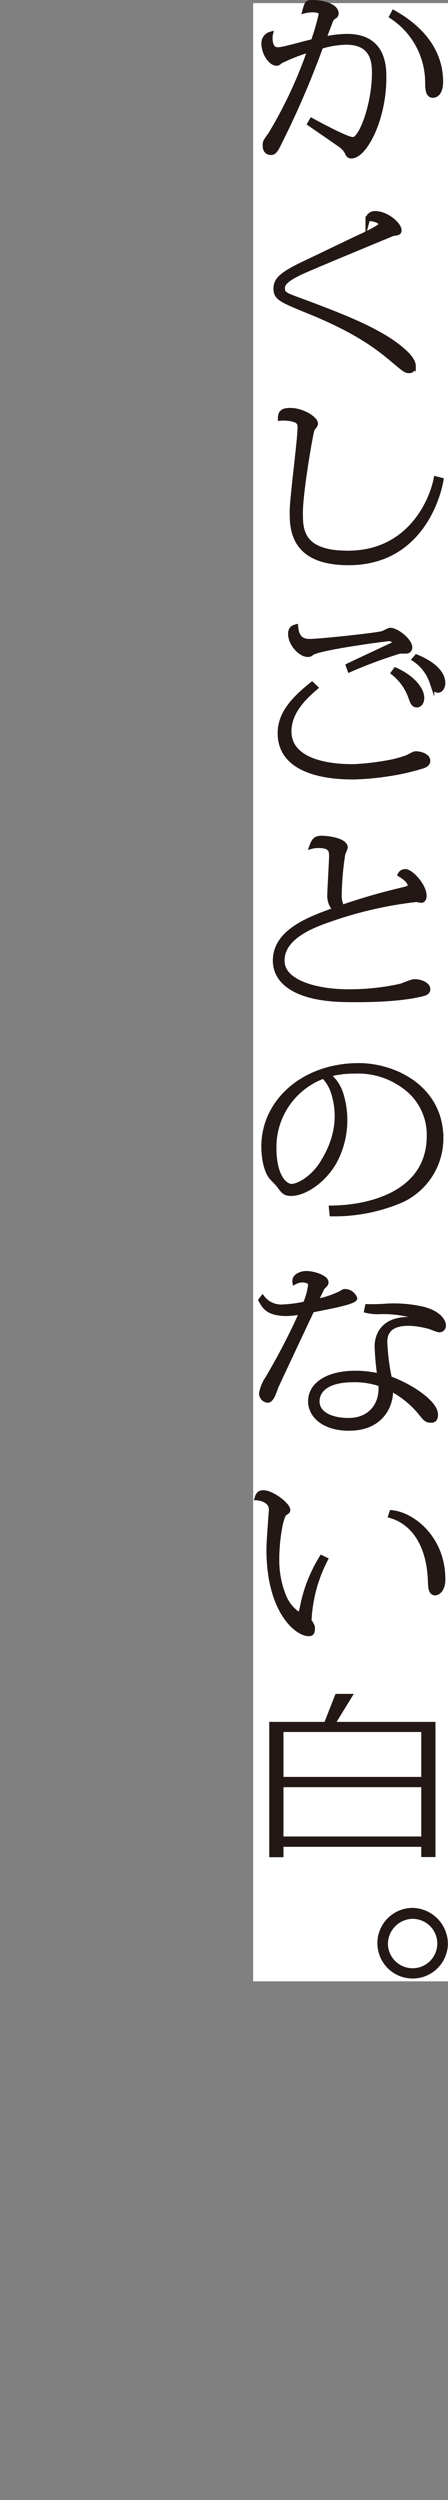
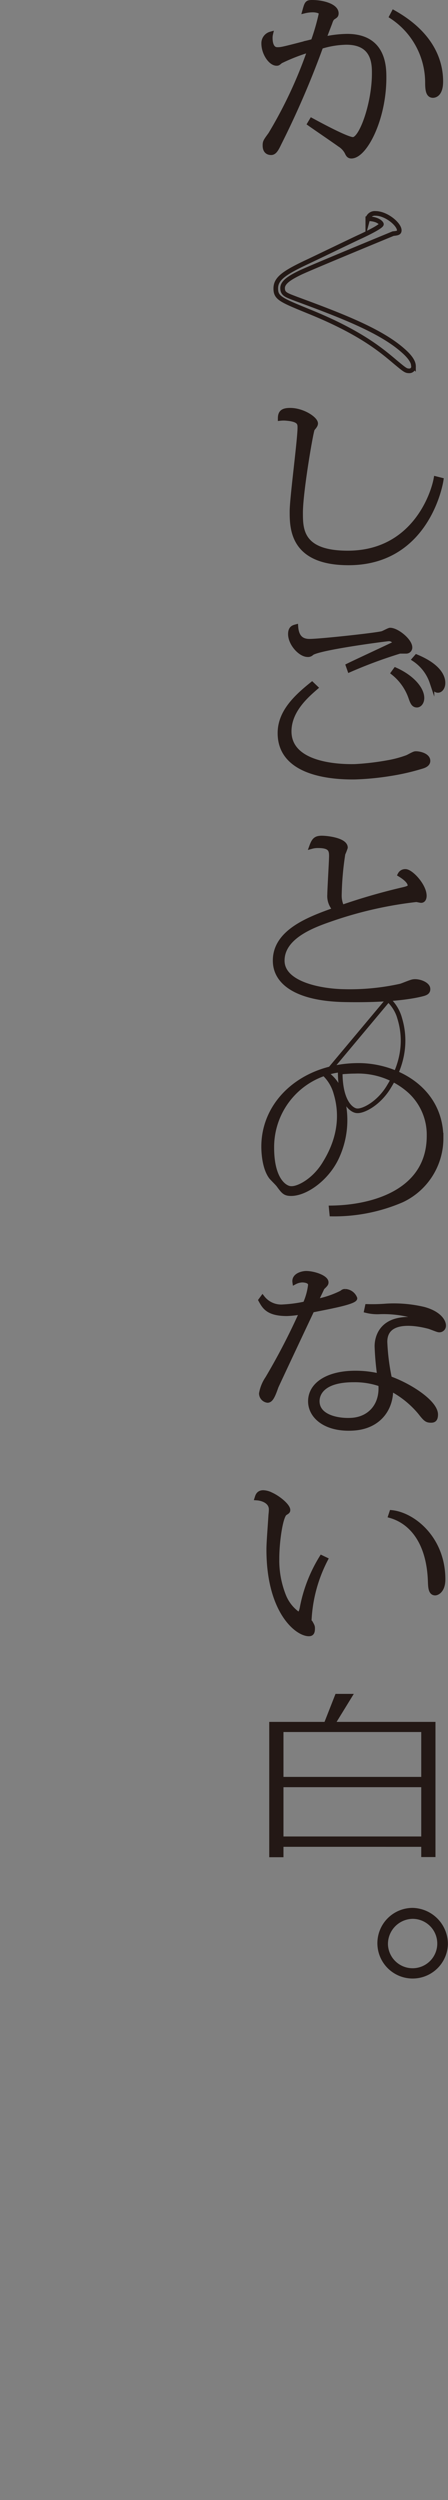
<svg xmlns="http://www.w3.org/2000/svg" viewBox="0 0 81.55 454.44">
  <rect x="0" y="0" width="81.55" height="454.44" fill="#808080" stroke="none" />
  <defs>
    <style>.cls-1{fill:#fff;}.cls-2{fill:#231815;}.cls-3,.cls-4{fill:none;}.cls-3{stroke:#231815;stroke-miterlimit:10;stroke-width:0.84px;}</style>
  </defs>
  <g id="レイヤー_2" data-name="レイヤー 2">
    <g id="レイヤー_1-2" data-name="レイヤー 1">
-       <rect class="cls-1" x="46.08" y="0.57" width="35.47" height="359.58" />
      <path class="cls-2" d="M56.73,21.87c.51.27,6.32,3.47,7.52,3.47,1.53,0,3.87-6.51,3.87-12,0-1.67,0-5.63-5.07-5.63a16.51,16.51,0,0,0-4.64.76A162.25,162.25,0,0,1,50.85,26c-.51,1.06-.87,1.76-1.49,1.76-1.13,0-1.13-1.06-1.13-1.34,0-.63.11-.79,1-2A80.87,80.87,0,0,0,56.4,9.06a34.13,34.13,0,0,0-5.33,2.07c-.44.37-.47.4-.73.4C49.28,11.53,48,9.7,48,7.9a1.74,1.74,0,0,1,1.28-1.73,2.91,2.91,0,0,0-.08.76c0,.28,0,2.07,1.28,2.07.66,0,.77,0,5-1.1L57,7.51a39.68,39.68,0,0,0,1.46-5.08c0-.43-.91-.61-1.5-.61A6.45,6.45,0,0,0,55.45,2c.4-1.43.44-1.58,1.39-1.58,1.9,0,4.38.67,4.38,2,0,.42-.18.48-.55.73-.14.09-.36.24-.58.94-.18.49-1,2.59-1.13,3a20.49,20.49,0,0,1,4.23-.51c6.72,0,6.72,5.66,6.72,7.54,0,7.58-3.51,14.27-5.95,14.27-.48,0-.62-.3-.84-.76a3.71,3.71,0,0,0-1.28-1.34c-.88-.64-4.71-3.25-5.48-3.8ZM71.66,2.27c7.63,4.29,8.58,9.71,8.58,12.54,0,2.4-1.14,2.55-1.43,2.55-.87,0-1-1-1-2.37a14.38,14.38,0,0,0-6.53-12Z" />
      <path class="cls-3" d="M56.73,21.87c.51.27,6.32,3.47,7.52,3.47,1.53,0,3.87-6.51,3.87-12,0-1.67,0-5.63-5.07-5.63a16.51,16.51,0,0,0-4.64.76A162.25,162.25,0,0,1,50.85,26c-.51,1.06-.87,1.76-1.49,1.76-1.13,0-1.13-1.06-1.13-1.34,0-.63.11-.79,1-2A80.87,80.87,0,0,0,56.4,9.06a34.13,34.13,0,0,0-5.33,2.07c-.44.37-.47.4-.73.4C49.28,11.53,48,9.7,48,7.9a1.74,1.74,0,0,1,1.28-1.73,2.91,2.91,0,0,0-.08.76c0,.28,0,2.07,1.28,2.07.66,0,.77,0,5-1.1L57,7.51a39.68,39.68,0,0,0,1.46-5.08c0-.43-.91-.61-1.5-.61A6.45,6.45,0,0,0,55.45,2c.4-1.43.44-1.58,1.39-1.58,1.9,0,4.38.67,4.38,2,0,.42-.18.48-.55.73-.14.09-.36.24-.58.94-.18.49-1,2.59-1.13,3a20.49,20.49,0,0,1,4.23-.51c6.72,0,6.72,5.66,6.72,7.54,0,7.58-3.51,14.27-5.95,14.27-.48,0-.62-.3-.84-.76a3.71,3.71,0,0,0-1.28-1.34c-.88-.64-4.71-3.25-5.48-3.8ZM71.66,2.27c7.63,4.29,8.58,9.71,8.58,12.54,0,2.4-1.14,2.55-1.43,2.55-.87,0-1-1-1-2.37a14.38,14.38,0,0,0-6.53-12Z" />
-       <path class="cls-2" d="M68.34,38.79c2,0,4.34,2,4.34,3.08,0,.48-.36.51-1.13.6,0,0-15.22,6.27-16.9,7.09s-3.21,1.68-3.21,2.8.69,1.28,2.55,2c8.14,3,15.3,5.75,19.35,9.34.77.67,1.93,1.8,1.93,2.86a.75.75,0,0,1-.76.85c-.62,0-.77-.12-2.6-1.64-2.59-2.19-6.38-5.38-15.62-9.13-5.22-2.13-6.09-2.49-6.09-4.2s1.31-2.76,5.73-4.83c1.49-.7,8-3.84,9.38-4.48,1-.45,4.12-1.94,4.12-2.37,0-.21-.69-1-2.48-1a1.31,1.31,0,0,1,1.39-1" />
      <path class="cls-3" d="M68.34,38.79c2,0,4.34,2,4.34,3.08,0,.48-.36.51-1.13.6,0,0-15.22,6.27-16.9,7.09s-3.21,1.68-3.21,2.8.69,1.28,2.55,2c8.14,3,15.3,5.75,19.35,9.34.77.67,1.93,1.8,1.93,2.86a.75.75,0,0,1-.76.85c-.62,0-.77-.12-2.6-1.64-2.59-2.19-6.38-5.38-15.62-9.13-5.22-2.13-6.09-2.49-6.09-4.2s1.31-2.76,5.73-4.83c1.49-.7,8-3.84,9.38-4.48,1-.45,4.12-1.94,4.12-2.37,0-.21-.69-1-2.48-1A1.31,1.31,0,0,1,68.34,38.79Z" />
      <path class="cls-2" d="M80.31,87.25c-.36,2.32-3.43,15.07-16.86,15.07-10.3,0-10.3-6.33-10.3-9.38,0-2.4,1.43-13,1.43-15.21,0-.7,0-1.46-2.34-1.67a5.67,5.67,0,0,0-1.24,0c0-1.13.51-1.49,1.83-1.49,2.29,0,4.63,1.58,4.63,2.4,0,.36-.33.67-.58,1s-2.16,11.41-2.16,15.22c0,3,0,7.33,8.58,7.33,11.79,0,15.48-10.32,16.06-13.51Z" />
      <path class="cls-3" d="M80.31,87.25c-.36,2.32-3.43,15.07-16.86,15.07-10.3,0-10.3-6.33-10.3-9.38,0-2.4,1.43-13,1.43-15.21,0-.7,0-1.46-2.34-1.67a5.67,5.67,0,0,0-1.24,0c0-1.13.51-1.49,1.83-1.49,2.29,0,4.63,1.58,4.63,2.4,0,.36-.33.67-.58,1s-2.16,11.41-2.16,15.22c0,3,0,7.33,8.58,7.33,11.79,0,15.48-10.32,16.06-13.51Z" />
      <path class="cls-2" d="M57.46,125c-1.79,1.55-4.82,4.23-4.82,7.94,0,5.85,8.31,6.46,12,6.37a47.55,47.55,0,0,0,6-.71,20.11,20.11,0,0,0,3.44-.92c.25-.09,1-.54,1.39-.67s2.3.15,2.43,1.18c.09.72-.65,1-1.22,1.16a40.93,40.93,0,0,1-5.53,1.27,50,50,0,0,1-6.47.64c-4.25.07-13.72-.59-13.72-8,0-3.77,2.84-6.48,5.84-8.89Zm5.91-4c1.35-.67,8.14-3.81,8.58-4.05a1.19,1.19,0,0,0-1.2-.82c-.33,0-12.56,1.58-14,2.58A.91.91,0,0,1,56,119c-1.32,0-3.14-2-3.14-3.74,0-1.07.55-1.22,1-1.34.14,1.94,1.06,2.64,2.48,2.64,1.94,0,12.23-1.12,13.25-1.42.26-.07,1.21-.61,1.42-.61,1.25,0,3.62,1.94,3.62,3.16a.68.68,0,0,1-.66.7l-1.2,0a85,85,0,0,0-9.13,3.38Zm8.62.76c3.17,1.43,4.82,3.56,4.82,5.11,0,.79-.44,1.31-.92,1.31-.65,0-.84-.58-1.17-1.52a9.86,9.86,0,0,0-3.13-4.35Zm3.83-2.38c4.82,2,4.82,4.32,4.82,4.78,0,.73-.4,1.34-.92,1.34s-.76-.52-1.09-1.46a8.13,8.13,0,0,0-3.21-4.2Z" />
      <path class="cls-3" d="M57.46,125c-1.79,1.55-4.82,4.23-4.82,7.94,0,5.85,8.31,6.46,12,6.37a47.55,47.55,0,0,0,6-.71,20.11,20.11,0,0,0,3.44-.92c.25-.09,1-.54,1.39-.67s2.3.15,2.43,1.18c.09.72-.65,1-1.22,1.16a40.93,40.93,0,0,1-5.53,1.27,50,50,0,0,1-6.47.64c-4.25.07-13.72-.59-13.72-8,0-3.77,2.84-6.48,5.84-8.89Zm5.91-4c1.35-.67,8.14-3.81,8.58-4.05a1.19,1.19,0,0,0-1.2-.82c-.33,0-12.56,1.58-14,2.58A.91.91,0,0,1,56,119c-1.32,0-3.14-2-3.14-3.74,0-1.07.55-1.22,1-1.34.14,1.94,1.06,2.64,2.48,2.64,1.94,0,12.23-1.12,13.25-1.42.26-.07,1.21-.61,1.42-.61,1.25,0,3.62,1.94,3.62,3.16a.68.68,0,0,1-.66.7l-1.2,0a85,85,0,0,0-9.13,3.38Zm8.62.76c3.17,1.43,4.82,3.56,4.82,5.11,0,.79-.44,1.31-.92,1.31-.65,0-.84-.58-1.17-1.52a9.86,9.86,0,0,0-3.13-4.35Zm3.83-2.38c4.82,2,4.82,4.32,4.82,4.78,0,.73-.4,1.34-.92,1.34s-.76-.52-1.09-1.46a8.13,8.13,0,0,0-3.21-4.2Z" />
      <path class="cls-2" d="M62.74,181.73c-8.7-.17-12.51-3.13-12.65-6.87-.22-5.54,6.38-7.88,10.91-9.5a3.55,3.55,0,0,1-1-2.77c0-.91.32-6.14.32-7,0-1.1-.22-1.86-2.4-1.86a4.18,4.18,0,0,0-1.21.15c.44-1.21.77-1.55,1.9-1.55.91,0,4.27.37,4.27,1.74a10,10,0,0,1-.44,1.12,54.63,54.63,0,0,0-.66,7.52,4.71,4.71,0,0,0,.48,2.19,110.88,110.88,0,0,1,11.09-3.2c1.06-.24,1.28-.42,1.28-.73s-.18-1-1.82-2a1.05,1.05,0,0,1,1-.57c1,0,3.43,2.58,3.43,4.44,0,.33-.11.85-.58.85-.15,0-.77-.15-.88-.15A71.89,71.89,0,0,0,60,167.16c-3.14,1.09-8.67,3.16-8.62,7.51.05,4.1,6.75,5.49,11.34,5.56a42.7,42.7,0,0,0,10.21-1c.38-.1,1.75-.7,2.23-.79,1-.19,2.65.42,2.74,1.24.07.63-.35.83-1,1-1.27.26-5.32,1.17-14.19,1" />
      <path class="cls-3" d="M62.74,181.73c-8.7-.17-12.51-3.13-12.65-6.87-.22-5.54,6.38-7.88,10.91-9.5a3.55,3.55,0,0,1-1-2.77c0-.91.32-6.14.32-7,0-1.1-.22-1.86-2.4-1.86a4.18,4.18,0,0,0-1.21.15c.44-1.21.77-1.55,1.9-1.55.91,0,4.27.37,4.27,1.74a10,10,0,0,1-.44,1.12,54.63,54.63,0,0,0-.66,7.52,4.71,4.71,0,0,0,.48,2.19,110.88,110.88,0,0,1,11.09-3.2c1.06-.24,1.28-.42,1.28-.73s-.18-1-1.82-2a1.05,1.05,0,0,1,1-.57c1,0,3.43,2.58,3.43,4.44,0,.33-.11.85-.58.85-.15,0-.77-.15-.88-.15A71.89,71.89,0,0,0,60,167.16c-3.14,1.09-8.67,3.16-8.62,7.51.05,4.1,6.75,5.49,11.34,5.56a42.7,42.7,0,0,0,10.21-1c.38-.1,1.75-.7,2.23-.79,1-.19,2.65.42,2.74,1.24.07.63-.35.83-1,1C75.66,181,71.61,181.9,62.74,181.73Z" />
      <path class="cls-2" d="M59.4,195.16A7.06,7.06,0,0,1,62.13,199a16,16,0,0,1-1,11.74c-1.85,3.65-5.55,6.23-8.14,6.23-1.13,0-1.39-.36-2.27-1.55-.18-.27-1.2-1.25-1.38-1.49-1.28-1.73-1.35-4.75-1.35-5.51,0-8.3,7.37-14.76,17.3-14.76,6.68,0,15,4.19,15,13.27a12.41,12.41,0,0,1-7.16,11.23,31.11,31.11,0,0,1-12.73,2.52l-.11-1.12c7.68-.09,17.81-3,17.81-13.09a10.77,10.77,0,0,0-3.45-8.11,14.14,14.14,0,0,0-10.06-3.63c-.91,0-1.53.06-2.08.09l-.58.09A13.7,13.7,0,0,0,49.9,208.61c0,5.72,2.28,7,3.07,7,1.16.1,4.05-1.38,5.87-4.51,3.15-5.14,2.73-9.49,1.91-12.22a7.26,7.26,0,0,0-2.1-3.48Z" />
-       <path class="cls-3" d="M59.4,195.16A7.06,7.06,0,0,1,62.13,199a16,16,0,0,1-1,11.74c-1.85,3.65-5.55,6.23-8.14,6.23-1.13,0-1.39-.36-2.27-1.55-.18-.27-1.2-1.25-1.38-1.49-1.28-1.73-1.35-4.75-1.35-5.51,0-8.3,7.37-14.76,17.3-14.76,6.68,0,15,4.19,15,13.27a12.41,12.41,0,0,1-7.16,11.23,31.11,31.11,0,0,1-12.73,2.52l-.11-1.12c7.68-.09,17.81-3,17.81-13.09a10.77,10.77,0,0,0-3.45-8.11,14.14,14.14,0,0,0-10.06-3.63c-.91,0-1.53.06-2.08.09l-.58.09A13.7,13.7,0,0,0,49.9,208.61c0,5.72,2.28,7,3.07,7,1.16.1,4.05-1.38,5.87-4.51,3.15-5.14,2.73-9.49,1.91-12.22a7.26,7.26,0,0,0-2.1-3.48Z" />
+       <path class="cls-3" d="M59.4,195.16A7.06,7.06,0,0,1,62.13,199a16,16,0,0,1-1,11.74c-1.85,3.65-5.55,6.23-8.14,6.23-1.13,0-1.39-.36-2.27-1.55-.18-.27-1.2-1.25-1.38-1.49-1.28-1.73-1.35-4.75-1.35-5.51,0-8.3,7.37-14.76,17.3-14.76,6.68,0,15,4.19,15,13.27a12.41,12.41,0,0,1-7.16,11.23,31.11,31.11,0,0,1-12.73,2.52l-.11-1.12c7.68-.09,17.81-3,17.81-13.09a10.77,10.77,0,0,0-3.45-8.11,14.14,14.14,0,0,0-10.06-3.63c-.91,0-1.53.06-2.08.09l-.58.09c0,5.72,2.28,7,3.07,7,1.16.1,4.05-1.38,5.87-4.51,3.15-5.14,2.73-9.49,1.91-12.22a7.26,7.26,0,0,0-2.1-3.48Z" />
      <path class="cls-2" d="M47.79,235.89a4.29,4.29,0,0,0,3.76,1.64,24.3,24.3,0,0,0,4-.54,11.76,11.76,0,0,0,.95-3.44c0-.86-1.39-.86-1.49-.86a3.18,3.18,0,0,0-1.36.37c-.18-1.25,1.43-1.61,2.08-1.61,1.39,0,3.65.76,3.65,1.64,0,.27-.07.37-.73,1,0,.07-1.09,2.29-1.16,2.47A17.63,17.63,0,0,0,62.17,235c.33-.25.4-.28.66-.28A2,2,0,0,1,64.61,236c0,.49-2.66,1.1-3.94,1.37-.62.15-3.32.67-3.87.79-.87,1.83-6.38,13.54-6.53,13.91-.62,1.79-1,2.49-1.57,2.49a1.3,1.3,0,0,1-1.13-1.25,7,7,0,0,1,1.13-2.77,118.89,118.89,0,0,0,6.24-12.05,17.86,17.86,0,0,1-2.7.31c-3.47,0-4.12-1.28-4.78-2.46Zm19.07,1.58a31.77,31.77,0,0,0,3.48-.09,23.59,23.59,0,0,1,6.79.59c3,.81,3.8,2.46,3.6,3.22a.78.78,0,0,1-1,.53c-.28-.07-1.41-.53-1.65-.59-3.18-.84-8-1.25-8,2.79a40,40,0,0,0,.84,6.64c3.83,1.37,8.35,4.38,8.39,6.54,0,.91-.33,1.09-.84,1.09-.77,0-1-.18-2-1.46a17.32,17.32,0,0,0-5.33-4.29c.11,3.56-2.14,6.9-6.83,7.18-5,.31-7.81-2.14-7.81-4.9,0-3.07,3.18-5.14,8.18-5.14a18.46,18.46,0,0,1,4.41.52,50.46,50.46,0,0,1-.48-5.39c0-1.52.72-4.83,5.57-4.9a20.87,20.87,0,0,1,2.13.06A5,5,0,0,0,74.5,239a20.12,20.12,0,0,0-5.37-.54,8.3,8.3,0,0,1-2.43-.23Zm-2.5,13.36c-5.55,0-6.61,2.43-6.61,3.86,0,3,4.06,3.64,6.43,3.44,3.19-.27,5.45-2.74,5.11-6.51a14.19,14.19,0,0,0-4.93-.79" />
      <path class="cls-3" d="M47.79,235.89a4.29,4.29,0,0,0,3.76,1.64,24.3,24.3,0,0,0,4-.54,11.76,11.76,0,0,0,.95-3.44c0-.86-1.39-.86-1.49-.86a3.18,3.18,0,0,0-1.36.37c-.18-1.25,1.43-1.61,2.08-1.61,1.39,0,3.65.76,3.65,1.64,0,.27-.07.37-.73,1,0,.07-1.09,2.29-1.16,2.47A17.63,17.63,0,0,0,62.17,235c.33-.25.4-.28.66-.28A2,2,0,0,1,64.61,236c0,.49-2.66,1.1-3.94,1.37-.62.15-3.32.67-3.87.79-.87,1.83-6.38,13.54-6.53,13.91-.62,1.79-1,2.49-1.57,2.49a1.3,1.3,0,0,1-1.13-1.25,7,7,0,0,1,1.13-2.77,118.89,118.89,0,0,0,6.24-12.05,17.86,17.86,0,0,1-2.7.31c-3.47,0-4.12-1.28-4.78-2.46Zm19.07,1.58a31.77,31.77,0,0,0,3.48-.09,23.59,23.59,0,0,1,6.79.59c3,.81,3.8,2.46,3.6,3.22a.78.78,0,0,1-1,.53c-.28-.07-1.41-.53-1.65-.59-3.18-.84-8-1.25-8,2.79a40,40,0,0,0,.84,6.64c3.83,1.37,8.35,4.38,8.39,6.54,0,.91-.33,1.09-.84,1.09-.77,0-1-.18-2-1.46a17.32,17.32,0,0,0-5.33-4.29c.11,3.56-2.14,6.9-6.83,7.18-5,.31-7.81-2.14-7.81-4.9,0-3.07,3.18-5.14,8.18-5.14a18.46,18.46,0,0,1,4.41.52,50.46,50.46,0,0,1-.48-5.39c0-1.52.72-4.83,5.57-4.9a20.87,20.87,0,0,1,2.13.06A5,5,0,0,0,74.5,239a20.12,20.12,0,0,0-5.37-.54,8.3,8.3,0,0,1-2.43-.23Zm-2.5,13.36c-5.55,0-6.61,2.43-6.61,3.86,0,3,4.06,3.64,6.43,3.44,3.19-.27,5.45-2.74,5.11-6.51A14.19,14.19,0,0,0,64.36,250.83Z" />
      <path class="cls-2" d="M56.29,294.63a.93.93,0,0,0,.22.3c.37.64.4.74.4,1.07,0,.73-.18,1-.69,1-2.15,0-7.3-4.1-7.3-15.33,0-1.16.15-2.95.36-6.15,0-.15.08-.67.08-1.15,0-1.43-1.53-2-2.59-2.07.11-.34.25-1,1.16-1a3.4,3.4,0,0,1,1.38.37c1.49.67,3.11,2.11,3.11,2.8,0,.24-.07.3-.51.57-.84.49-1.49,5.27-1.49,8.19a17.46,17.46,0,0,0,1.24,6.88,7.42,7.42,0,0,0,2.55,3.25c.34.07.56-.11.76-1a26.75,26.75,0,0,1,3.57-9.24l.73.35a26.71,26.71,0,0,0-3,11.2m15-19.71c3.92.39,9.36,4.74,9.36,12.16,0,2.07-1.1,2.5-1.43,2.5-.84,0-.87-1.07-.91-2.16-.25-7.24-3.53-10.84-7.22-11.9Z" />
      <path class="cls-3" d="M56.29,294.63a.93.93,0,0,0,.22.3c.37.64.4.74.4,1.07,0,.73-.18,1-.69,1-2.15,0-7.3-4.1-7.3-15.33,0-1.16.15-2.95.36-6.15,0-.15.08-.67.08-1.15,0-1.43-1.53-2-2.59-2.07.11-.34.25-1,1.16-1a3.4,3.4,0,0,1,1.38.37c1.49.67,3.11,2.11,3.11,2.8,0,.24-.07.3-.51.57-.84.49-1.49,5.27-1.49,8.19a17.46,17.46,0,0,0,1.24,6.88,7.42,7.42,0,0,0,2.55,3.25c.34.07.56-.11.76-1a26.75,26.75,0,0,1,3.57-9.24l.73.35A26.71,26.71,0,0,0,56.29,294.63Zm15-19.71c3.92.39,9.36,4.74,9.36,12.16,0,2.07-1.1,2.5-1.43,2.5-.84,0-.87-1.07-.91-2.16-.25-7.24-3.53-10.84-7.22-11.9Z" />
      <path class="cls-2" d="M78.85,313.41v23.73H77.1v-1.86H51.18v1.89H49.43V313.41h9.93l2-5.09h2.29l-3.13,5.09Zm-27.67,10H77.1v-9H51.18Zm0,10.83H77.1v-9.8H51.18Z" />
      <path class="cls-3" d="M78.85,313.41v23.73H77.1v-1.86H51.18v1.89H49.43V313.41h9.93l2-5.09h2.29l-3.13,5.09Zm-27.67,10H77.1v-9H51.18Zm0,10.83H77.1v-9.8H51.18Z" />
      <path class="cls-2" d="M81.11,353.48a6,6,0,1,1-6-6.26,6.15,6.15,0,0,1,6,6.26m-10.91,0a4.91,4.91,0,1,0,4.89-5.11,5,5,0,0,0-4.89,5.11" />
      <path class="cls-3" d="M81.11,353.48a6,6,0,1,1-6-6.26A6.15,6.15,0,0,1,81.11,353.48Zm-10.91,0a4.91,4.91,0,1,0,4.89-5.11A5,5,0,0,0,70.2,353.48Z" />
-       <rect class="cls-4" y="0.44" width="81.5" height="454" />
    </g>
  </g>
</svg>